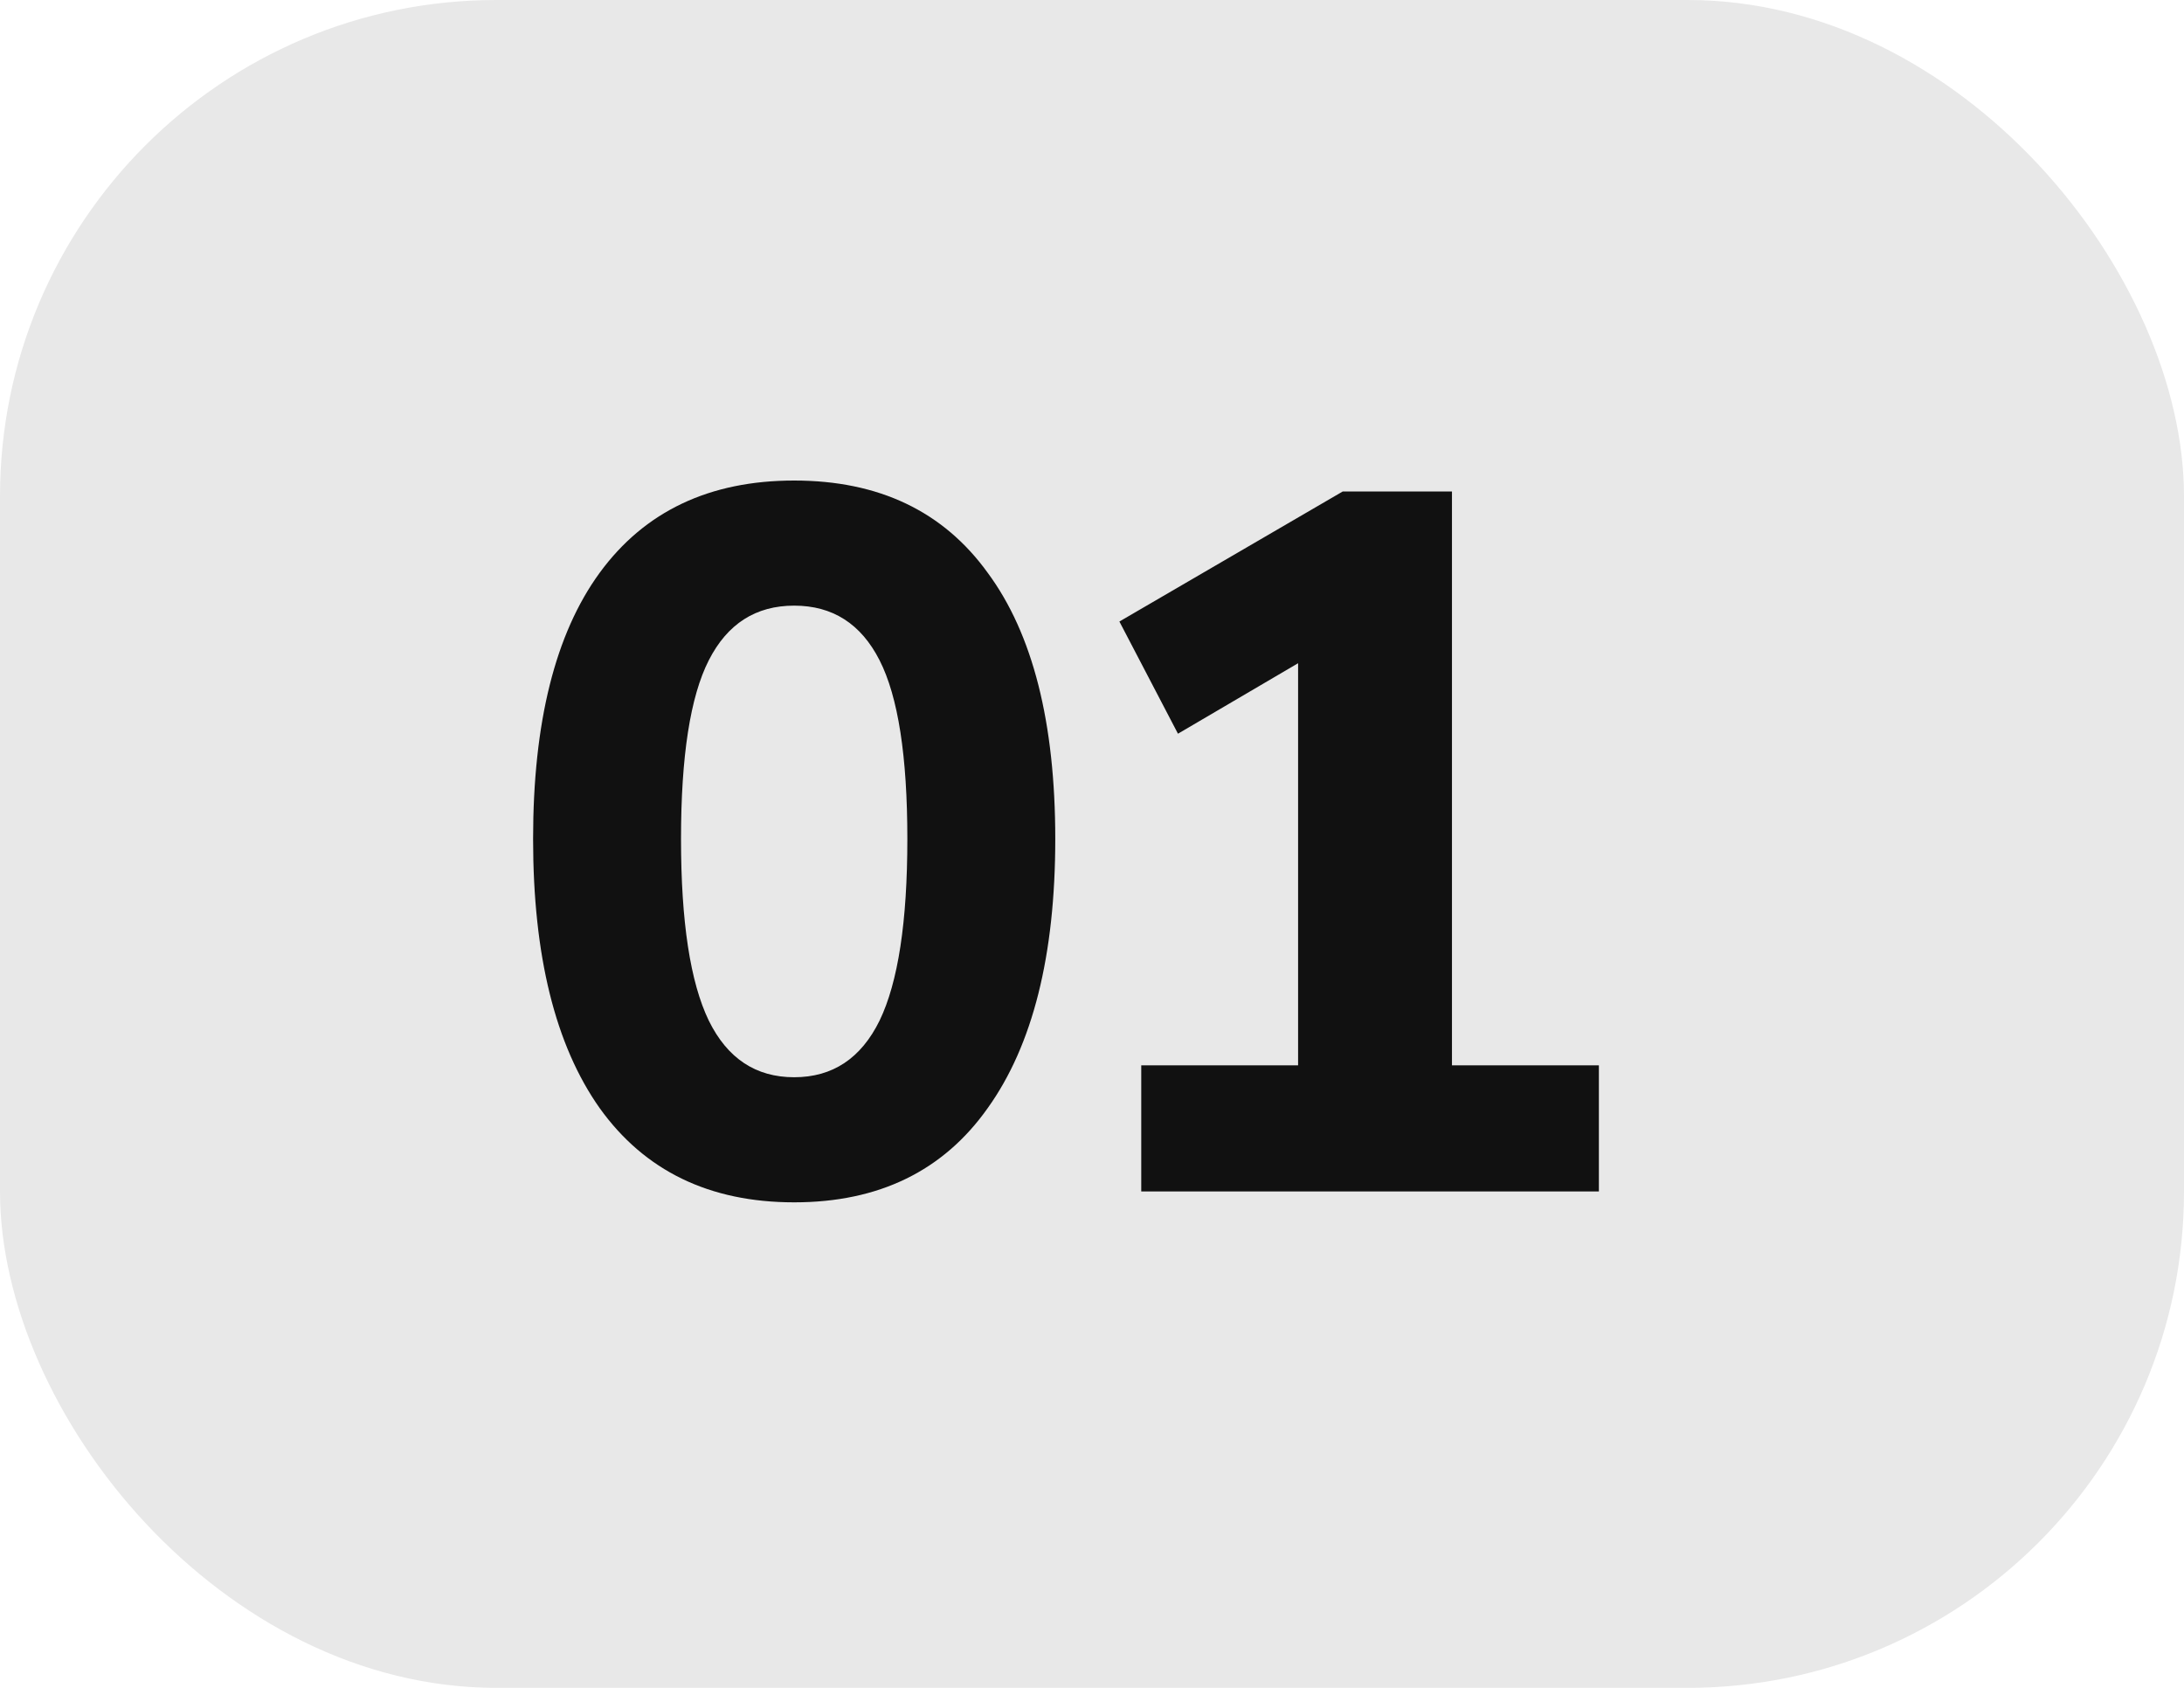
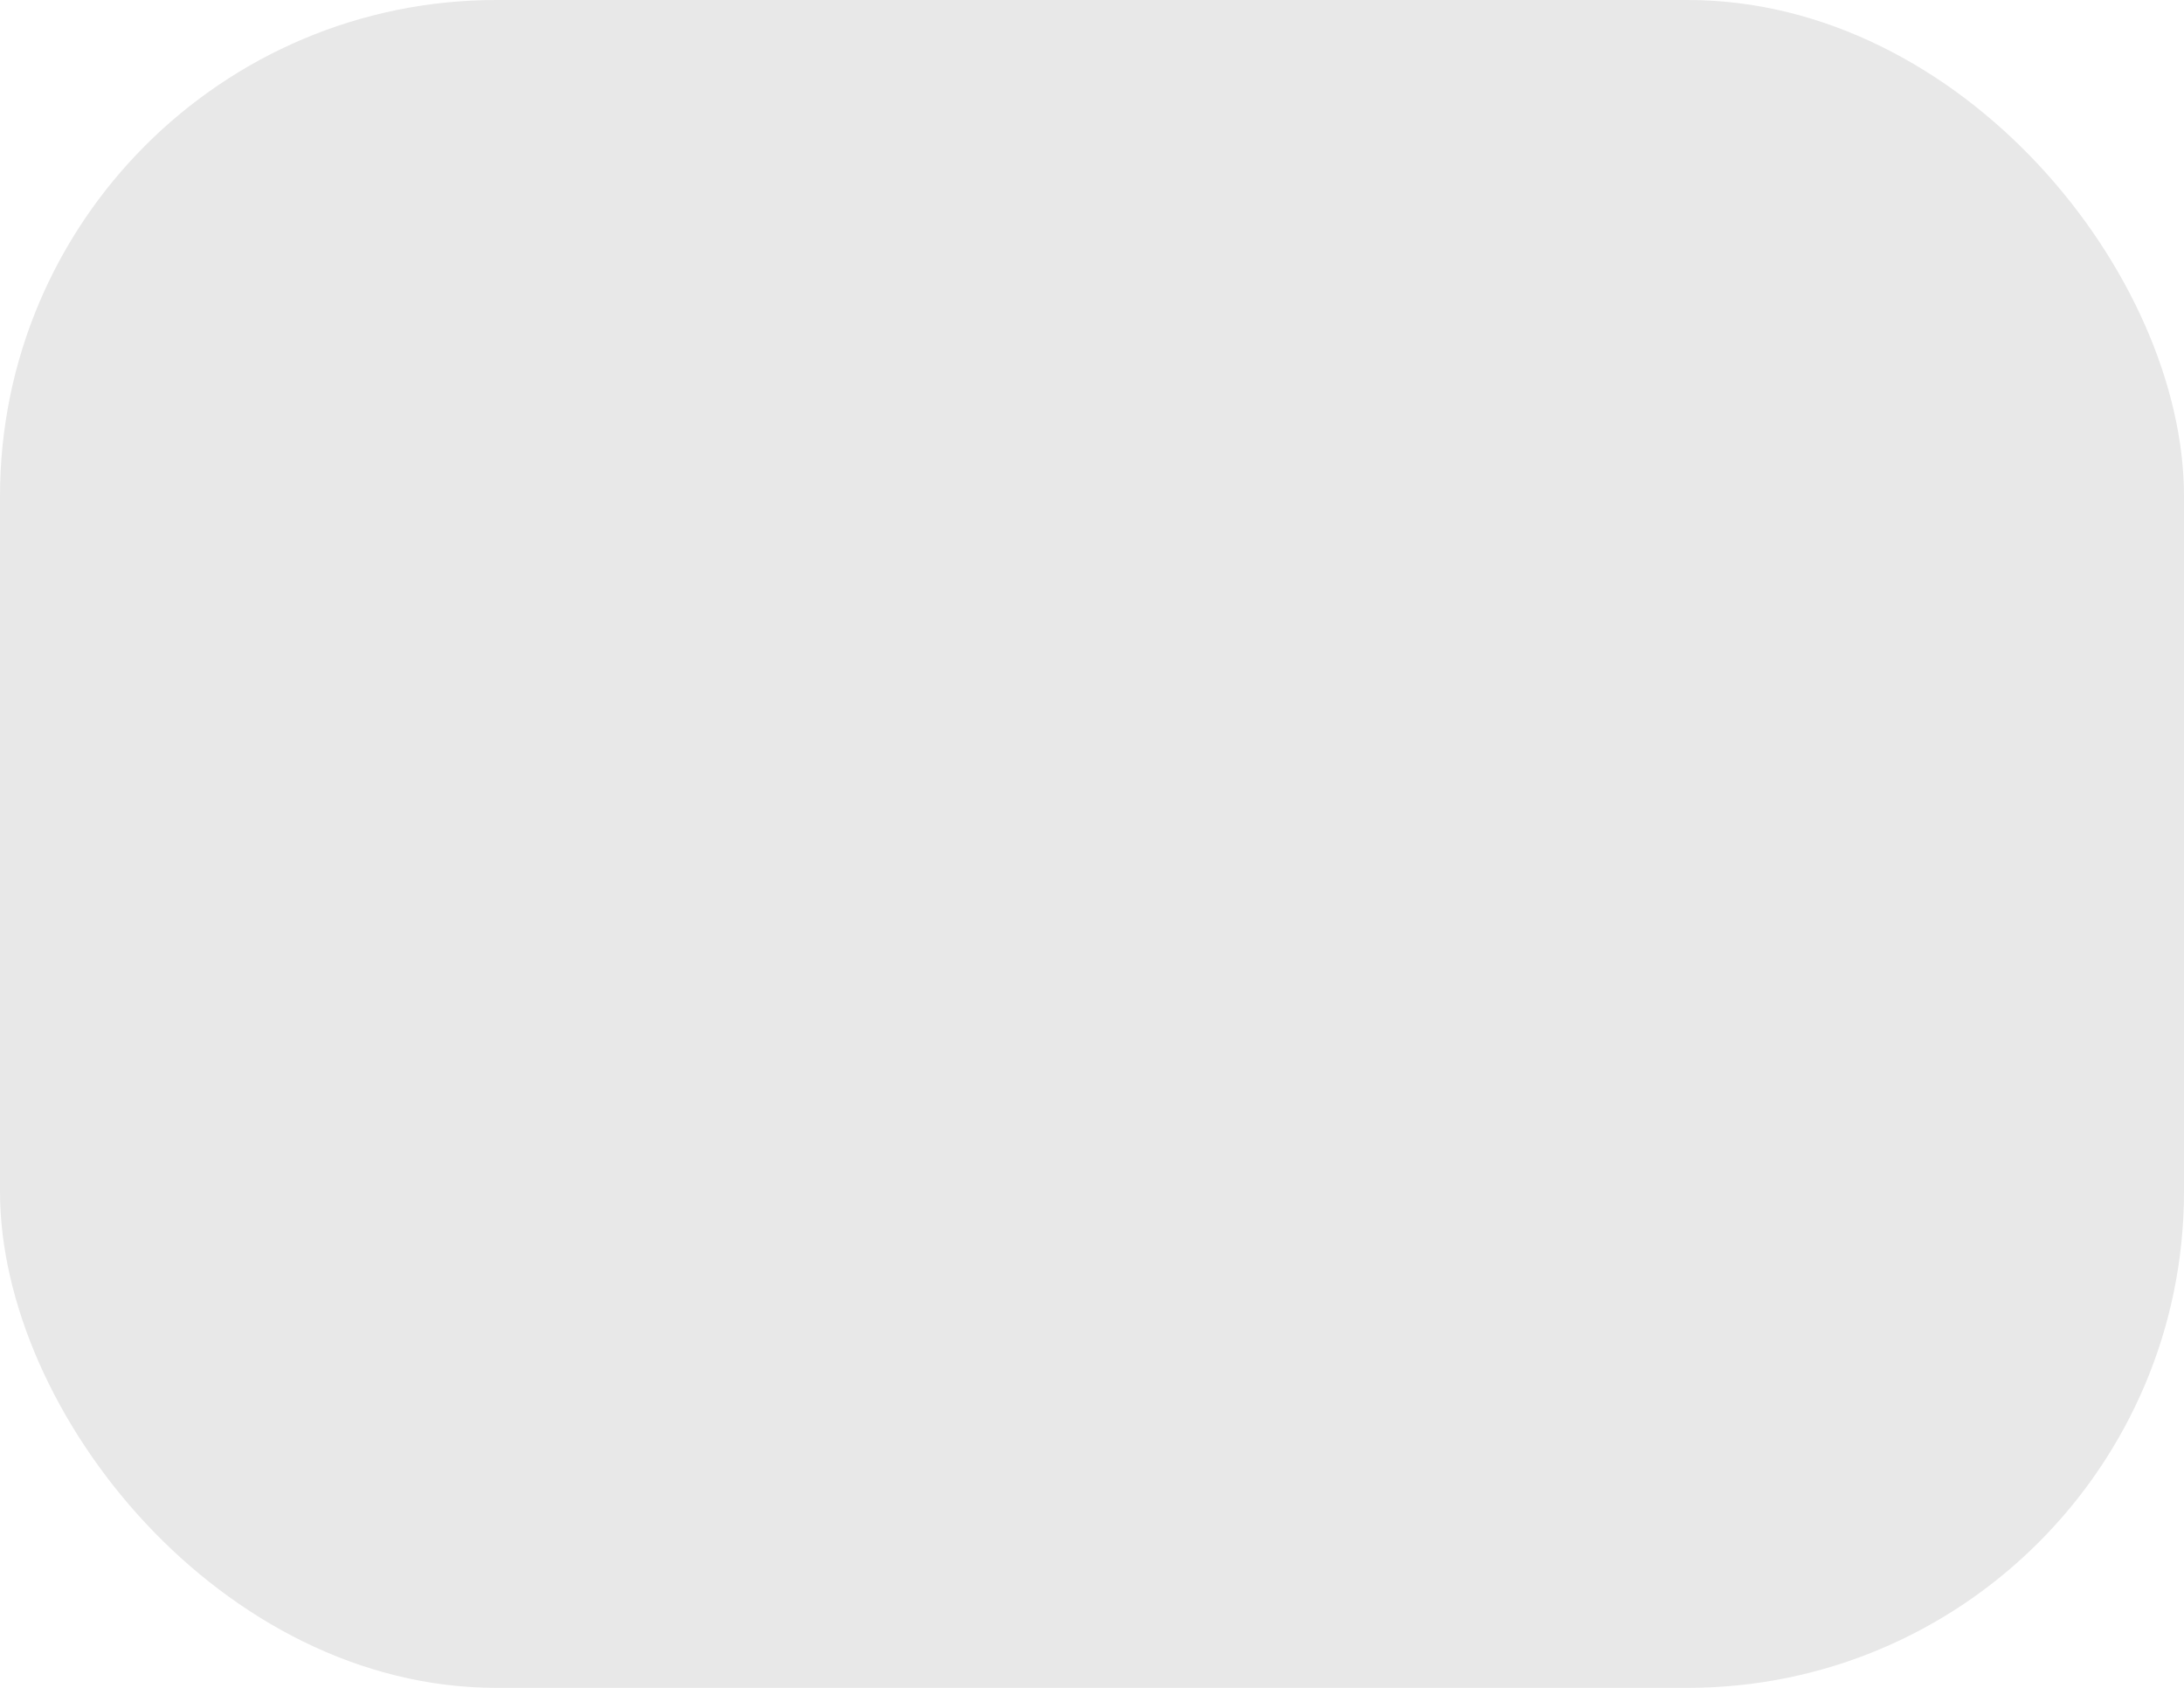
<svg xmlns="http://www.w3.org/2000/svg" width="22" height="17" viewBox="0 0 22 17" fill="none">
  <rect width="22" height="17" rx="5" fill="#E8E8E8" />
-   <path d="M8 12.11C7.147 12.11 6.493 11.793 6.04 11.16C5.593 10.527 5.37 9.623 5.37 8.45C5.37 7.277 5.593 6.383 6.04 5.77C6.493 5.15 7.147 4.84 8 4.84C8.853 4.84 9.503 5.15 9.95 5.77C10.403 6.383 10.63 7.277 10.63 8.45C10.63 9.623 10.403 10.527 9.95 11.16C9.503 11.793 8.853 12.11 8 12.11ZM8 10.85C8.387 10.85 8.673 10.66 8.86 10.28C9.047 9.893 9.14 9.283 9.14 8.45C9.14 7.617 9.047 7.017 8.86 6.65C8.673 6.283 8.387 6.1 8 6.1C7.613 6.1 7.327 6.283 7.14 6.65C6.953 7.017 6.86 7.617 6.86 8.45C6.86 9.283 6.953 9.893 7.14 10.28C7.327 10.66 7.613 10.85 8 10.85ZM11.496 12V10.73H13.076V6.68L11.866 7.39L11.276 6.26L13.526 4.95H14.626V10.73H16.106V12H11.496Z" fill="#111111" />
</svg>